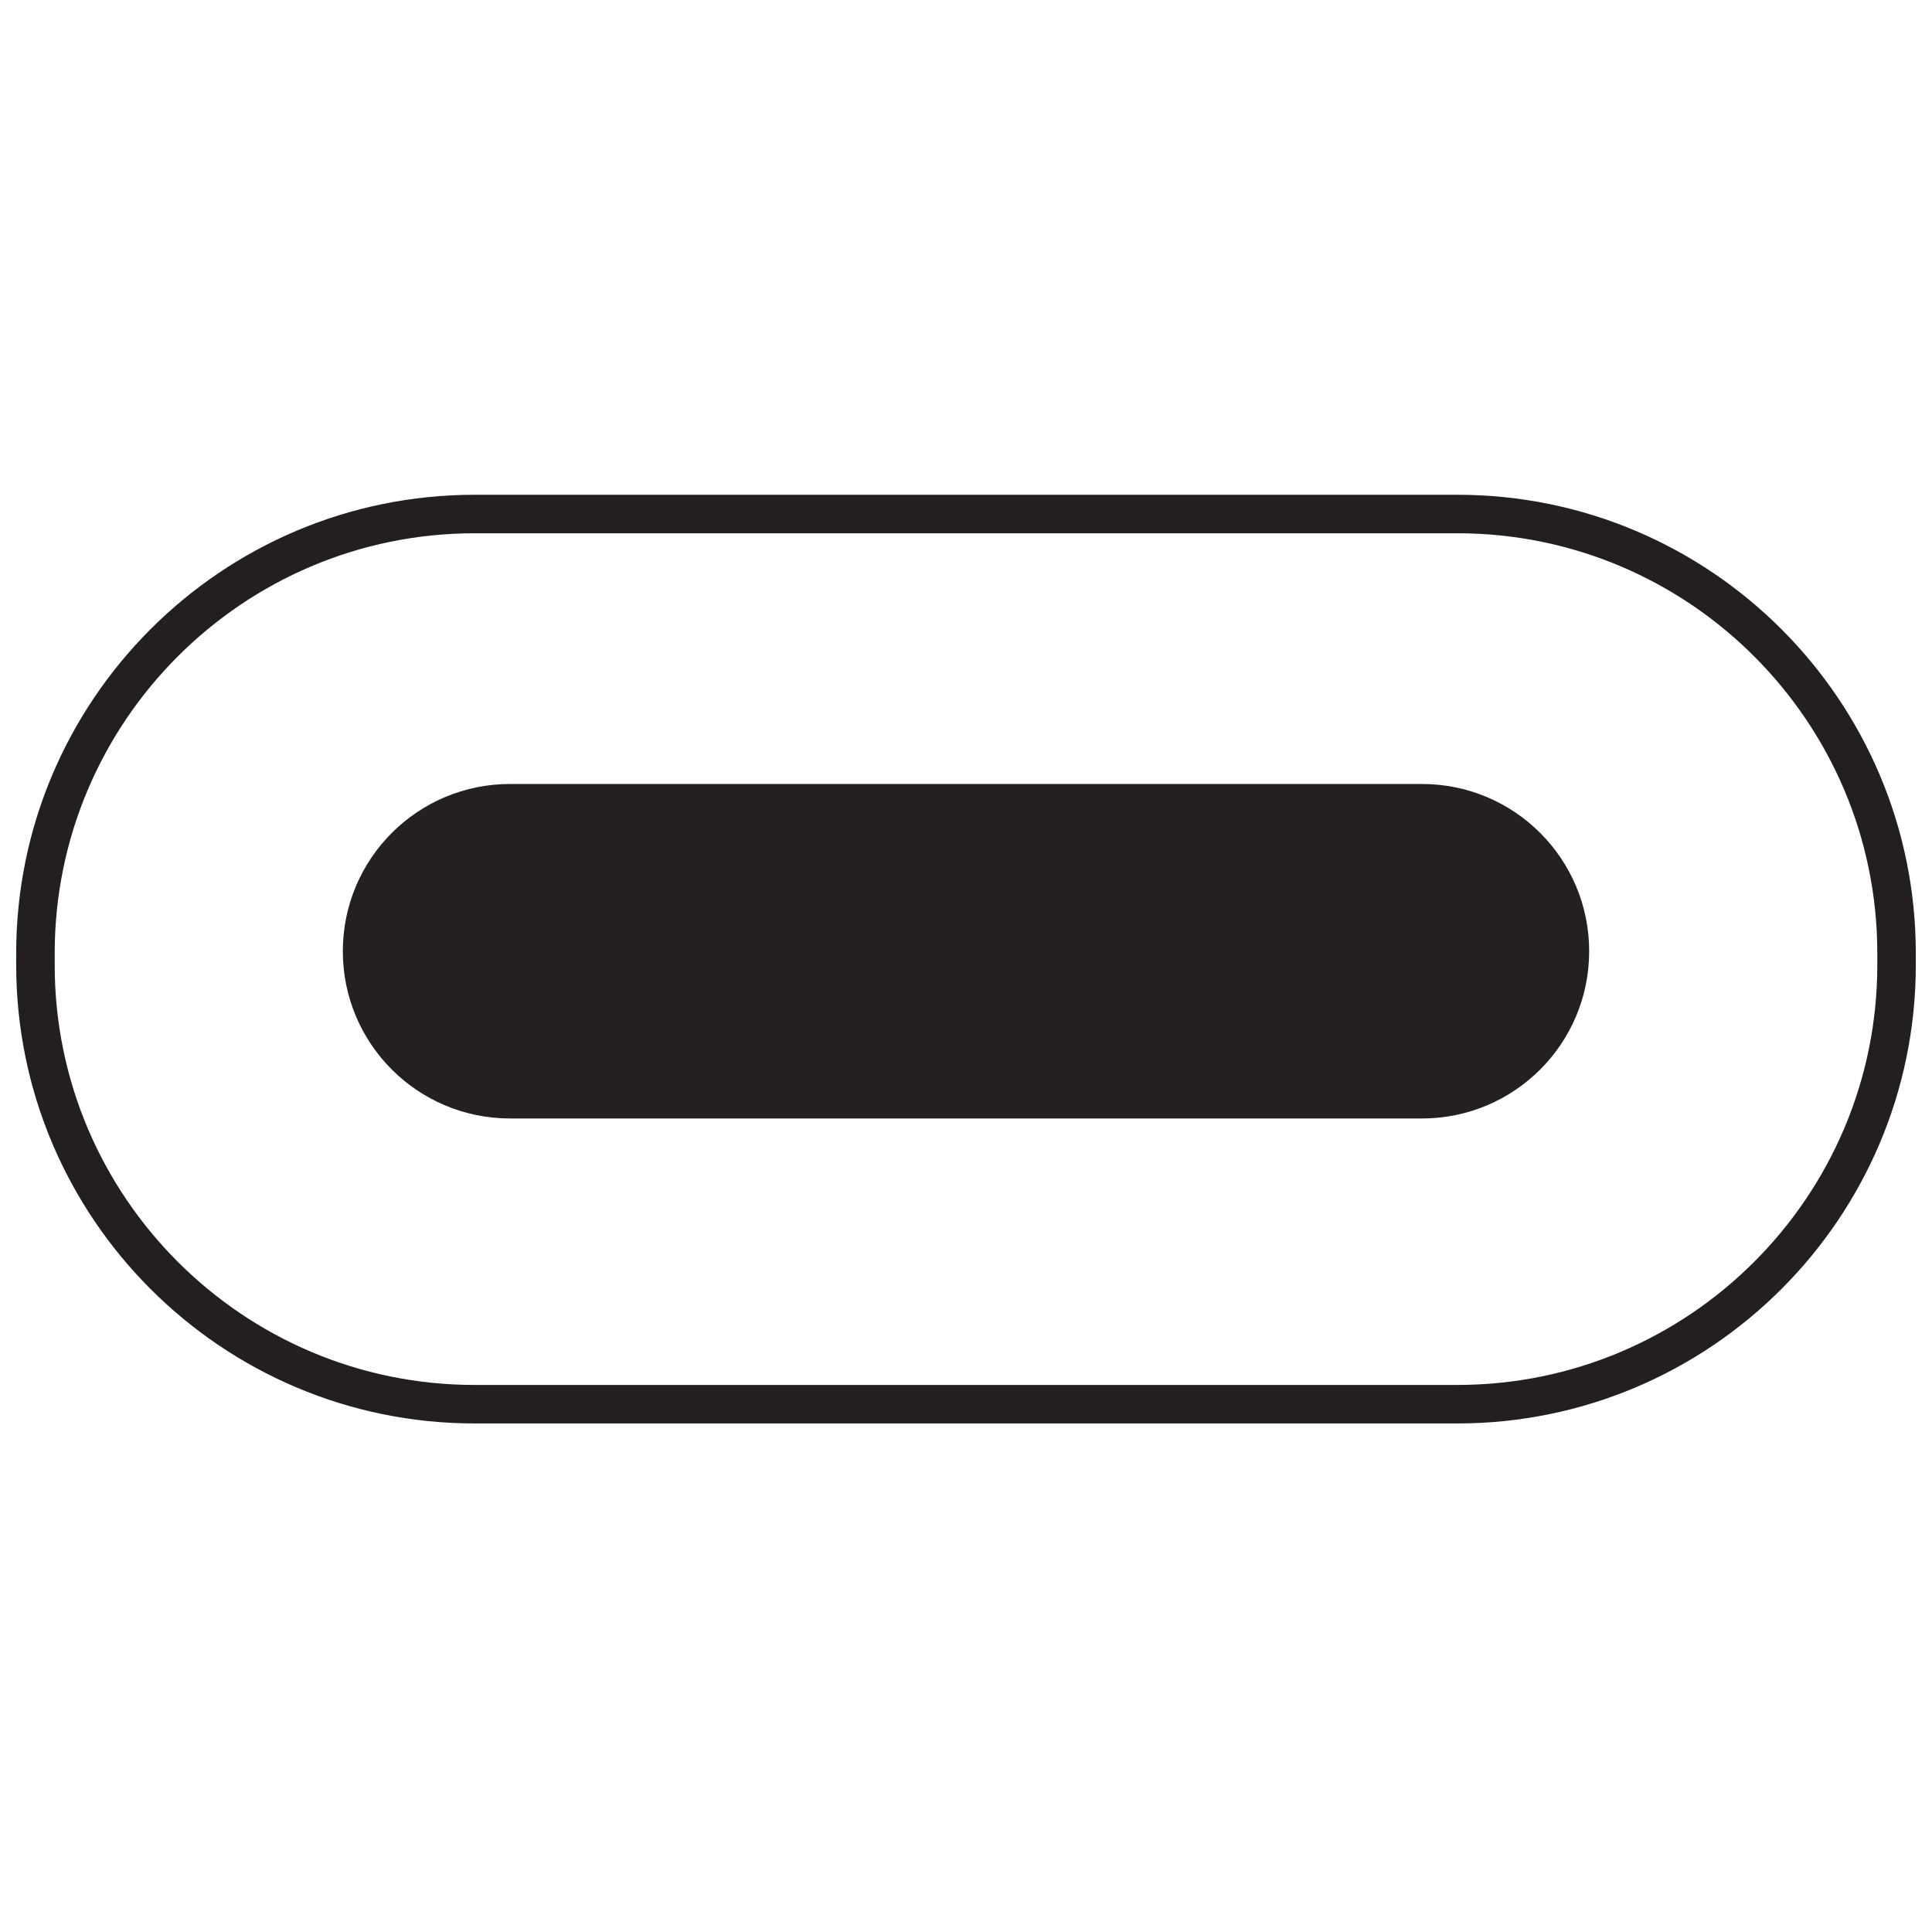
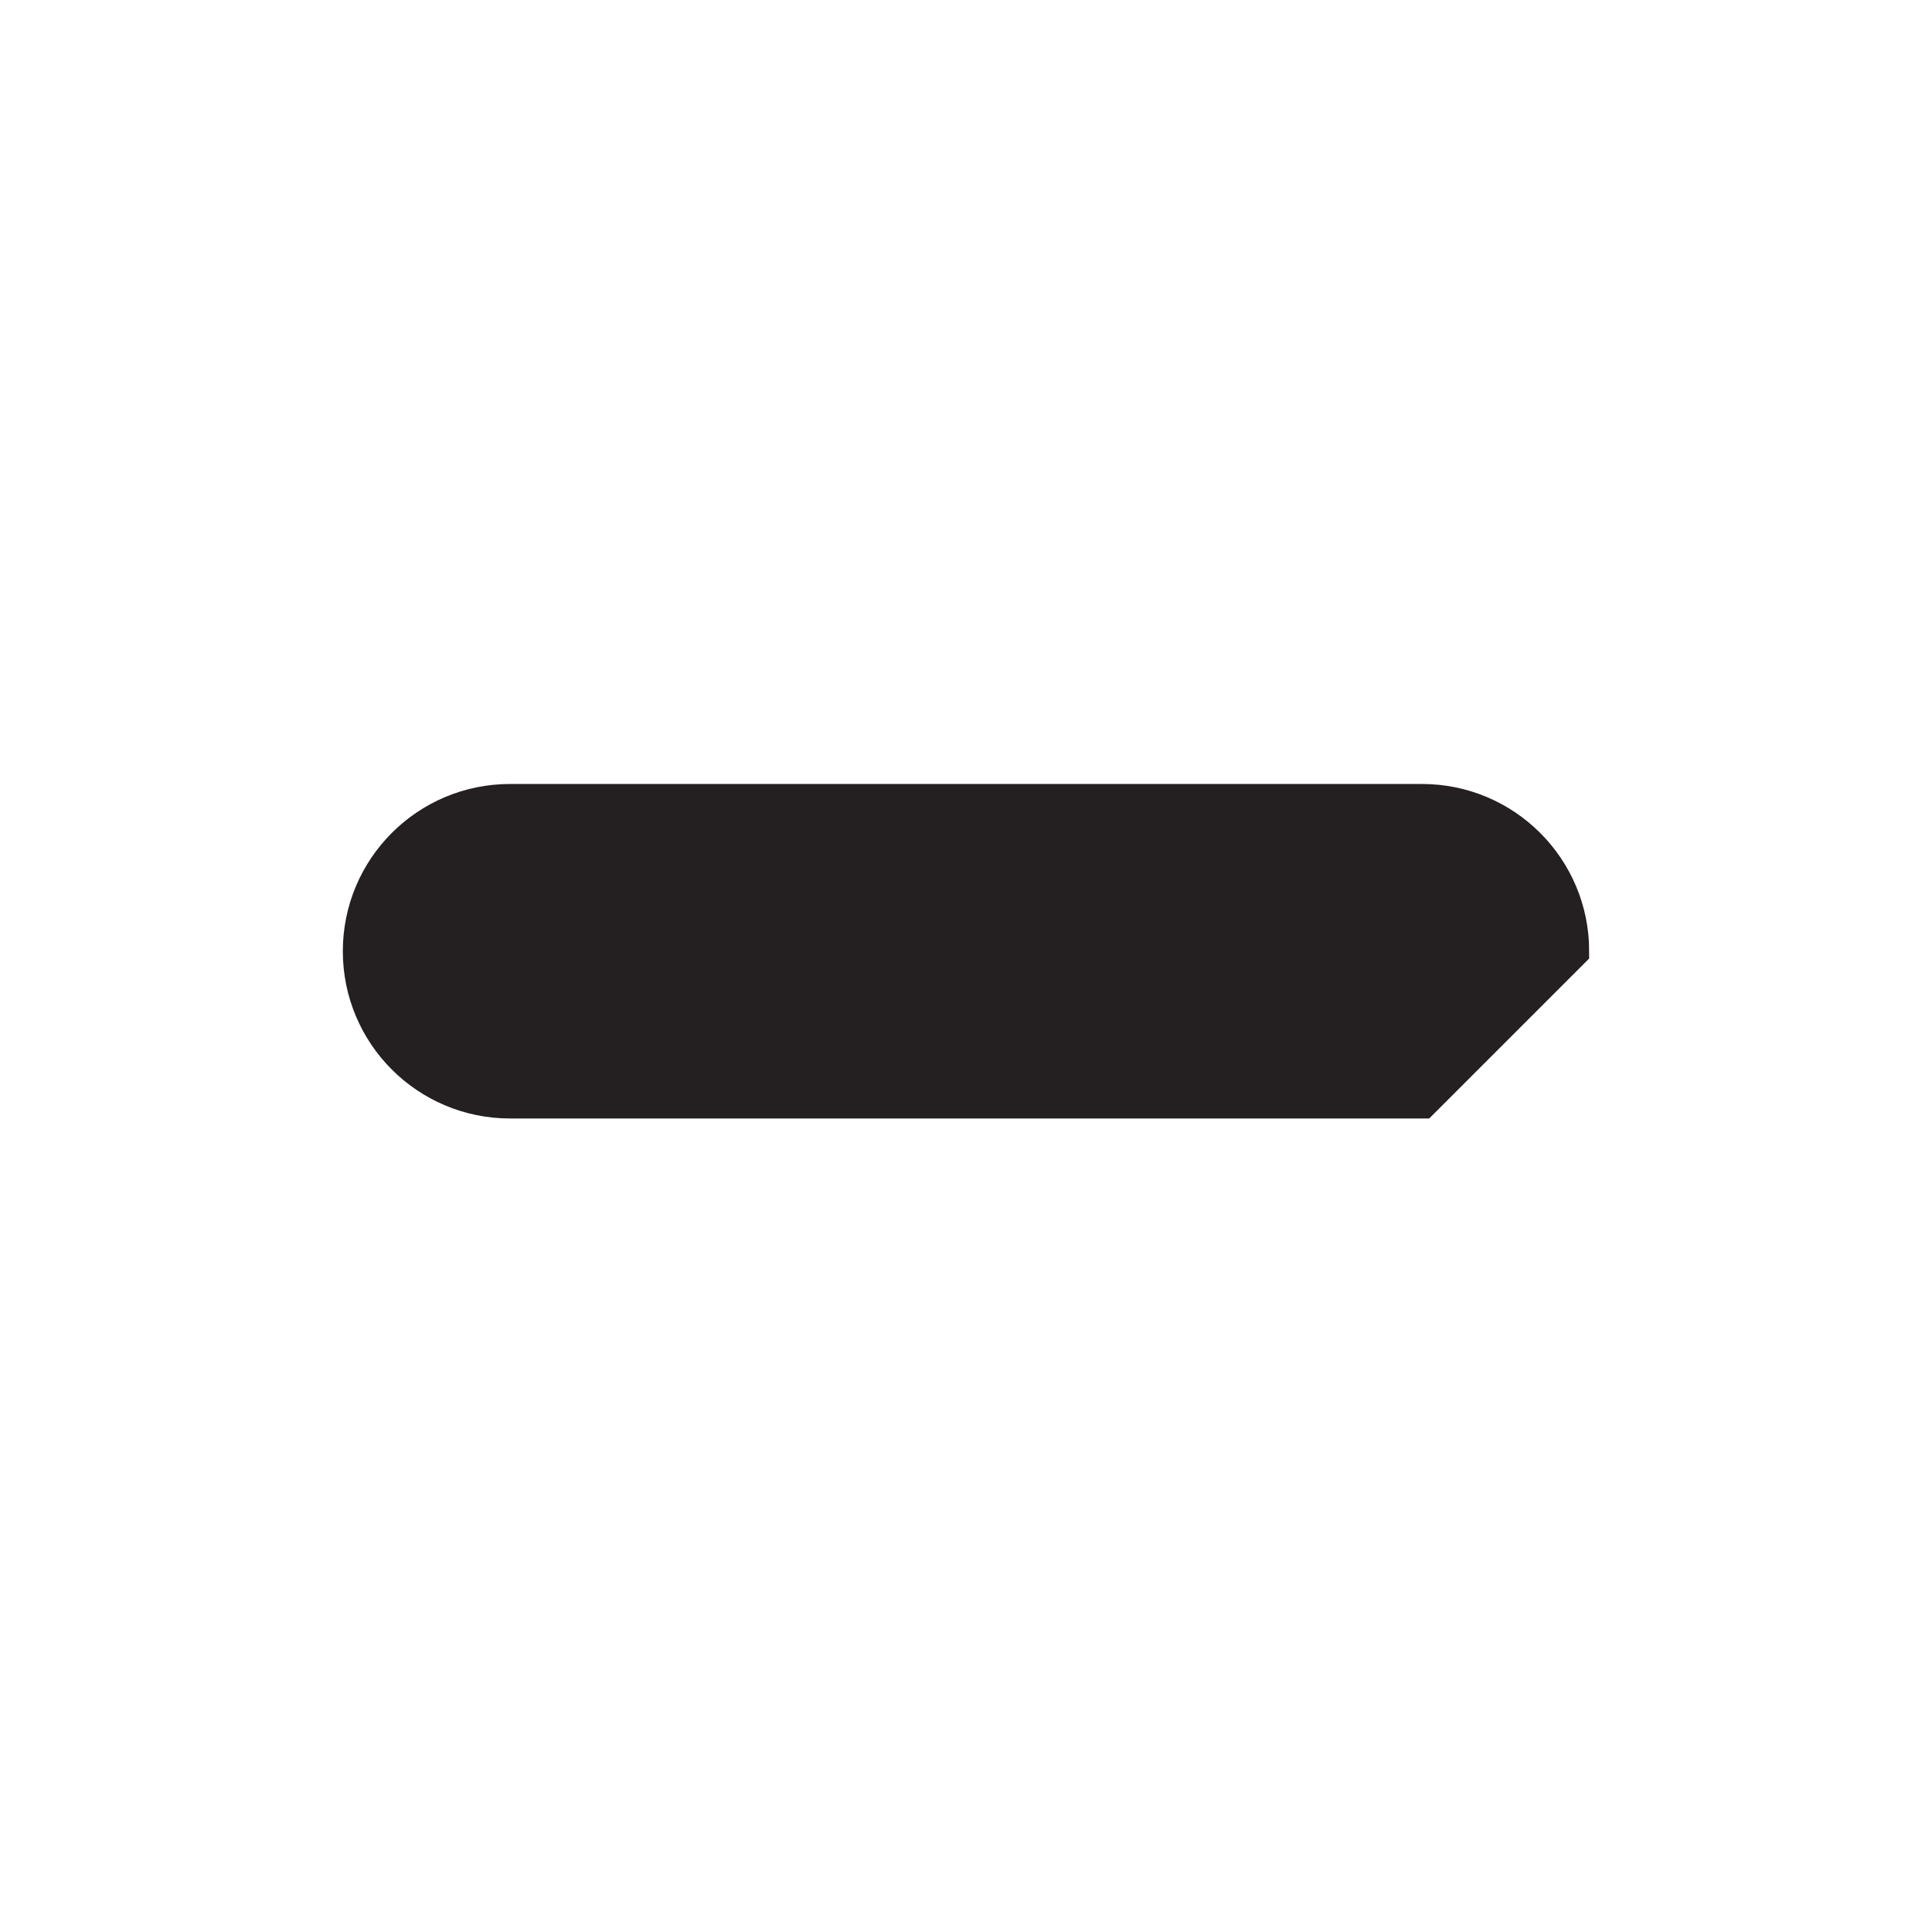
<svg xmlns="http://www.w3.org/2000/svg" version="1.1" id="Layer_1" x="0px" y="0px" viewBox="0 0 98.1 98.1" style="enable-background:new 0 0 98.1 98.1;" xml:space="preserve">
  <style type="text/css">
	.st0{fill:none;stroke:#231F20;stroke-width:1.982;stroke-linecap:round;stroke-linejoin:round;}
	.st1{fill:#FFFFFF;}
	.st2{fill:none;stroke:#241F20;stroke-width:0.4;stroke-linecap:round;stroke-linejoin:round;stroke-miterlimit:10;}
	.st3{fill:#241F20;stroke:#241F20;stroke-width:1.785;stroke-miterlimit:10;}
	.st4{fill:none;stroke:#231F20;stroke-width:1.955;stroke-linecap:round;stroke-linejoin:round;}
	.st5{fill:none;stroke:#231F20;stroke-width:1.931;stroke-linecap:round;stroke-linejoin:round;}
	.st6{fill:none;stroke:#241F20;stroke-width:0.405;stroke-linecap:round;stroke-linejoin:round;stroke-miterlimit:10;}
	.st7{fill:#241F20;}
	.st8{fill:none;stroke:#231F20;stroke-width:1.919;stroke-linecap:round;stroke-linejoin:round;}
	.st9{fill:none;stroke:#231F20;stroke-width:1.962;stroke-linecap:round;stroke-linejoin:round;}
	.st10{fill:none;stroke:#231F20;stroke-width:1.963;stroke-linecap:round;stroke-linejoin:round;}
	.st11{fill:none;stroke:#231F20;stroke-width:1.931;stroke-linecap:round;stroke-linejoin:round;}
</style>
-   <path class="st3" d="M72.2,55.9H25.9c-4.2,0-7.6-3.4-7.6-7.6v0c0-4.2,3.4-7.6,7.6-7.6h46.3c4.2,0,7.6,3.4,7.6,7.6v0  C79.8,52.5,76.4,55.9,72.2,55.9z" />
-   <path class="st4" d="M74,71.3H24.1c-12.3,0-22.3-10-22.3-22.3v-0.6c0-12.3,10-22.3,22.3-22.3H74c12.3,0,22.3,10,22.3,22.3v0.6  C96.3,61.3,86.3,71.3,74,71.3z" />
+   <path class="st3" d="M72.2,55.9H25.9c-4.2,0-7.6-3.4-7.6-7.6v0c0-4.2,3.4-7.6,7.6-7.6h46.3c4.2,0,7.6,3.4,7.6,7.6v0  z" />
</svg>